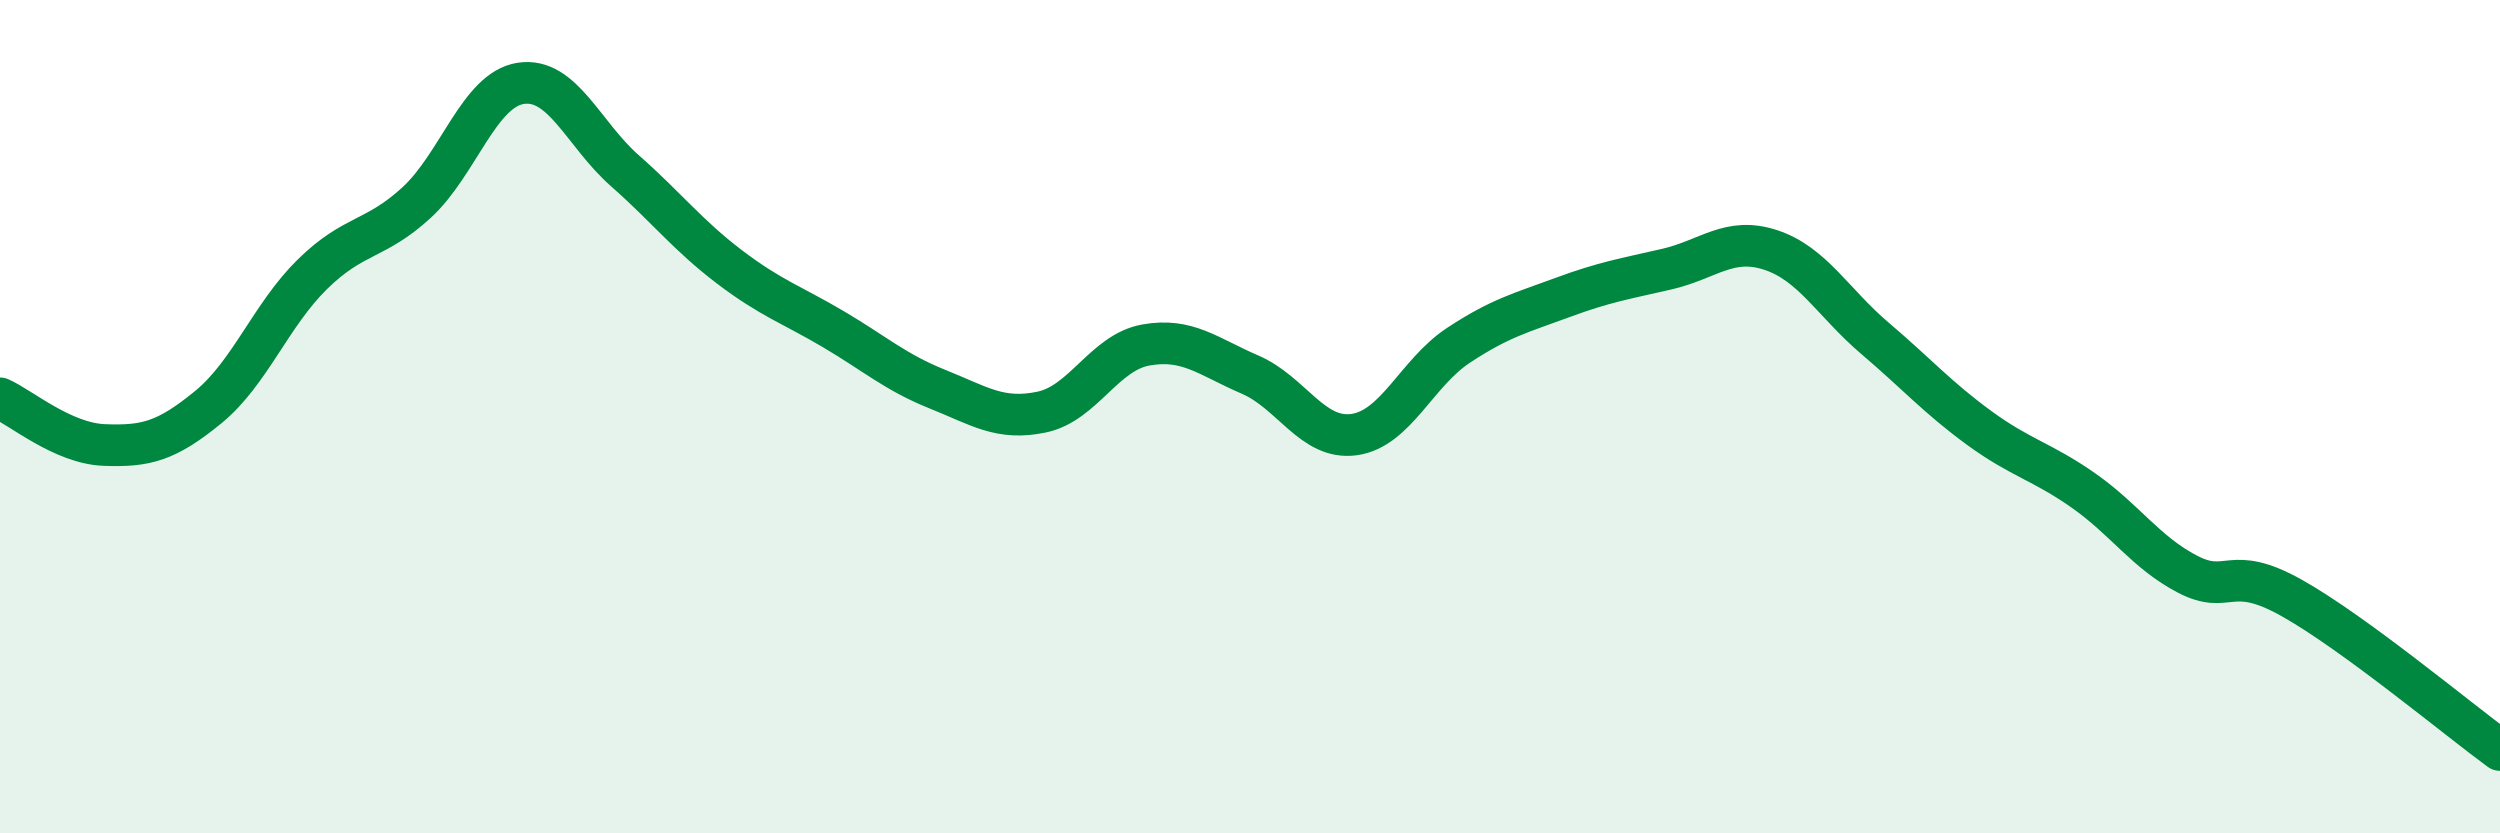
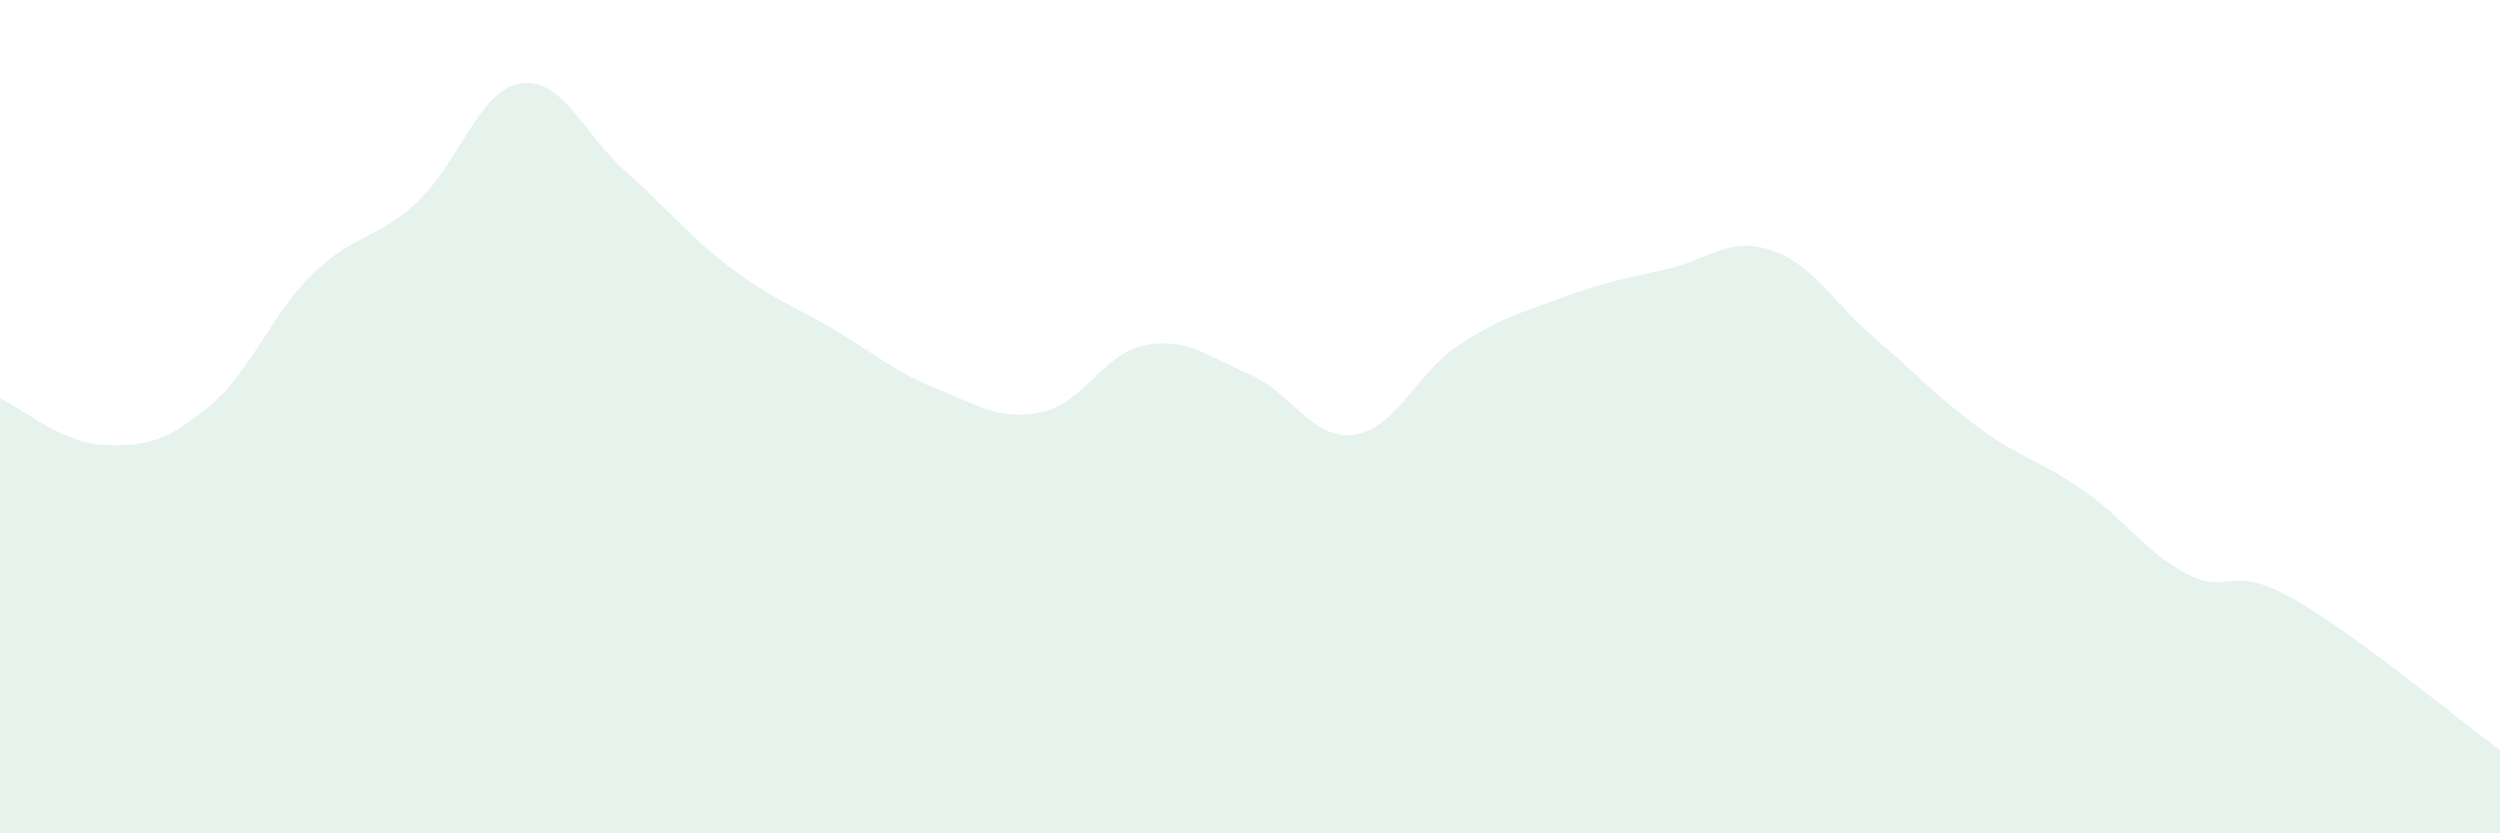
<svg xmlns="http://www.w3.org/2000/svg" width="60" height="20" viewBox="0 0 60 20">
  <path d="M 0,9.56 C 0.5,9.78 1.5,10.64 2.5,10.68 C 3.5,10.72 4,10.59 5,9.77 C 6,8.95 6.5,7.56 7.5,6.58 C 8.5,5.6 9,5.78 10,4.86 C 11,3.94 11.5,2.15 12.5,2 C 13.5,1.85 14,3.22 15,4.1 C 16,4.98 16.5,5.64 17.5,6.4 C 18.5,7.16 19,7.31 20,7.9 C 21,8.49 21.5,8.94 22.5,9.34 C 23.5,9.74 24,10.1 25,9.89 C 26,9.68 26.5,8.46 27.5,8.28 C 28.5,8.1 29,8.56 30,8.99 C 31,9.42 31.5,10.57 32.5,10.43 C 33.5,10.29 34,8.95 35,8.29 C 36,7.63 36.5,7.51 37.5,7.14 C 38.5,6.77 39,6.69 40,6.46 C 41,6.23 41.5,5.67 42.5,6 C 43.5,6.33 44,7.27 45,8.12 C 46,8.97 46.5,9.54 47.5,10.27 C 48.5,11 49,11.07 50,11.77 C 51,12.47 51.5,13.26 52.5,13.78 C 53.5,14.3 53.5,13.51 55,14.35 C 56.5,15.19 59,17.27 60,18L60 20L0 20Z" fill="#008740" opacity="0.1" stroke-linecap="round" stroke-linejoin="round" />
-   <path d="M 0,9.56 C 0.5,9.78 1.5,10.64 2.5,10.68 C 3.5,10.72 4,10.59 5,9.77 C 6,8.95 6.5,7.56 7.5,6.58 C 8.5,5.6 9,5.78 10,4.86 C 11,3.94 11.5,2.15 12.5,2 C 13.5,1.85 14,3.22 15,4.1 C 16,4.98 16.5,5.64 17.5,6.4 C 18.5,7.16 19,7.31 20,7.9 C 21,8.49 21.5,8.94 22.5,9.34 C 23.5,9.74 24,10.1 25,9.89 C 26,9.68 26.5,8.46 27.5,8.28 C 28.5,8.1 29,8.56 30,8.99 C 31,9.42 31.5,10.57 32.5,10.43 C 33.5,10.29 34,8.95 35,8.29 C 36,7.63 36.5,7.51 37.5,7.14 C 38.5,6.77 39,6.69 40,6.46 C 41,6.23 41.5,5.67 42.5,6 C 43.5,6.33 44,7.27 45,8.12 C 46,8.97 46.5,9.54 47.5,10.27 C 48.5,11 49,11.07 50,11.77 C 51,12.47 51.5,13.26 52.5,13.78 C 53.5,14.3 53.5,13.51 55,14.35 C 56.5,15.19 59,17.27 60,18" stroke="#008740" stroke-width="1" fill="none" stroke-linecap="round" stroke-linejoin="round" />
</svg>